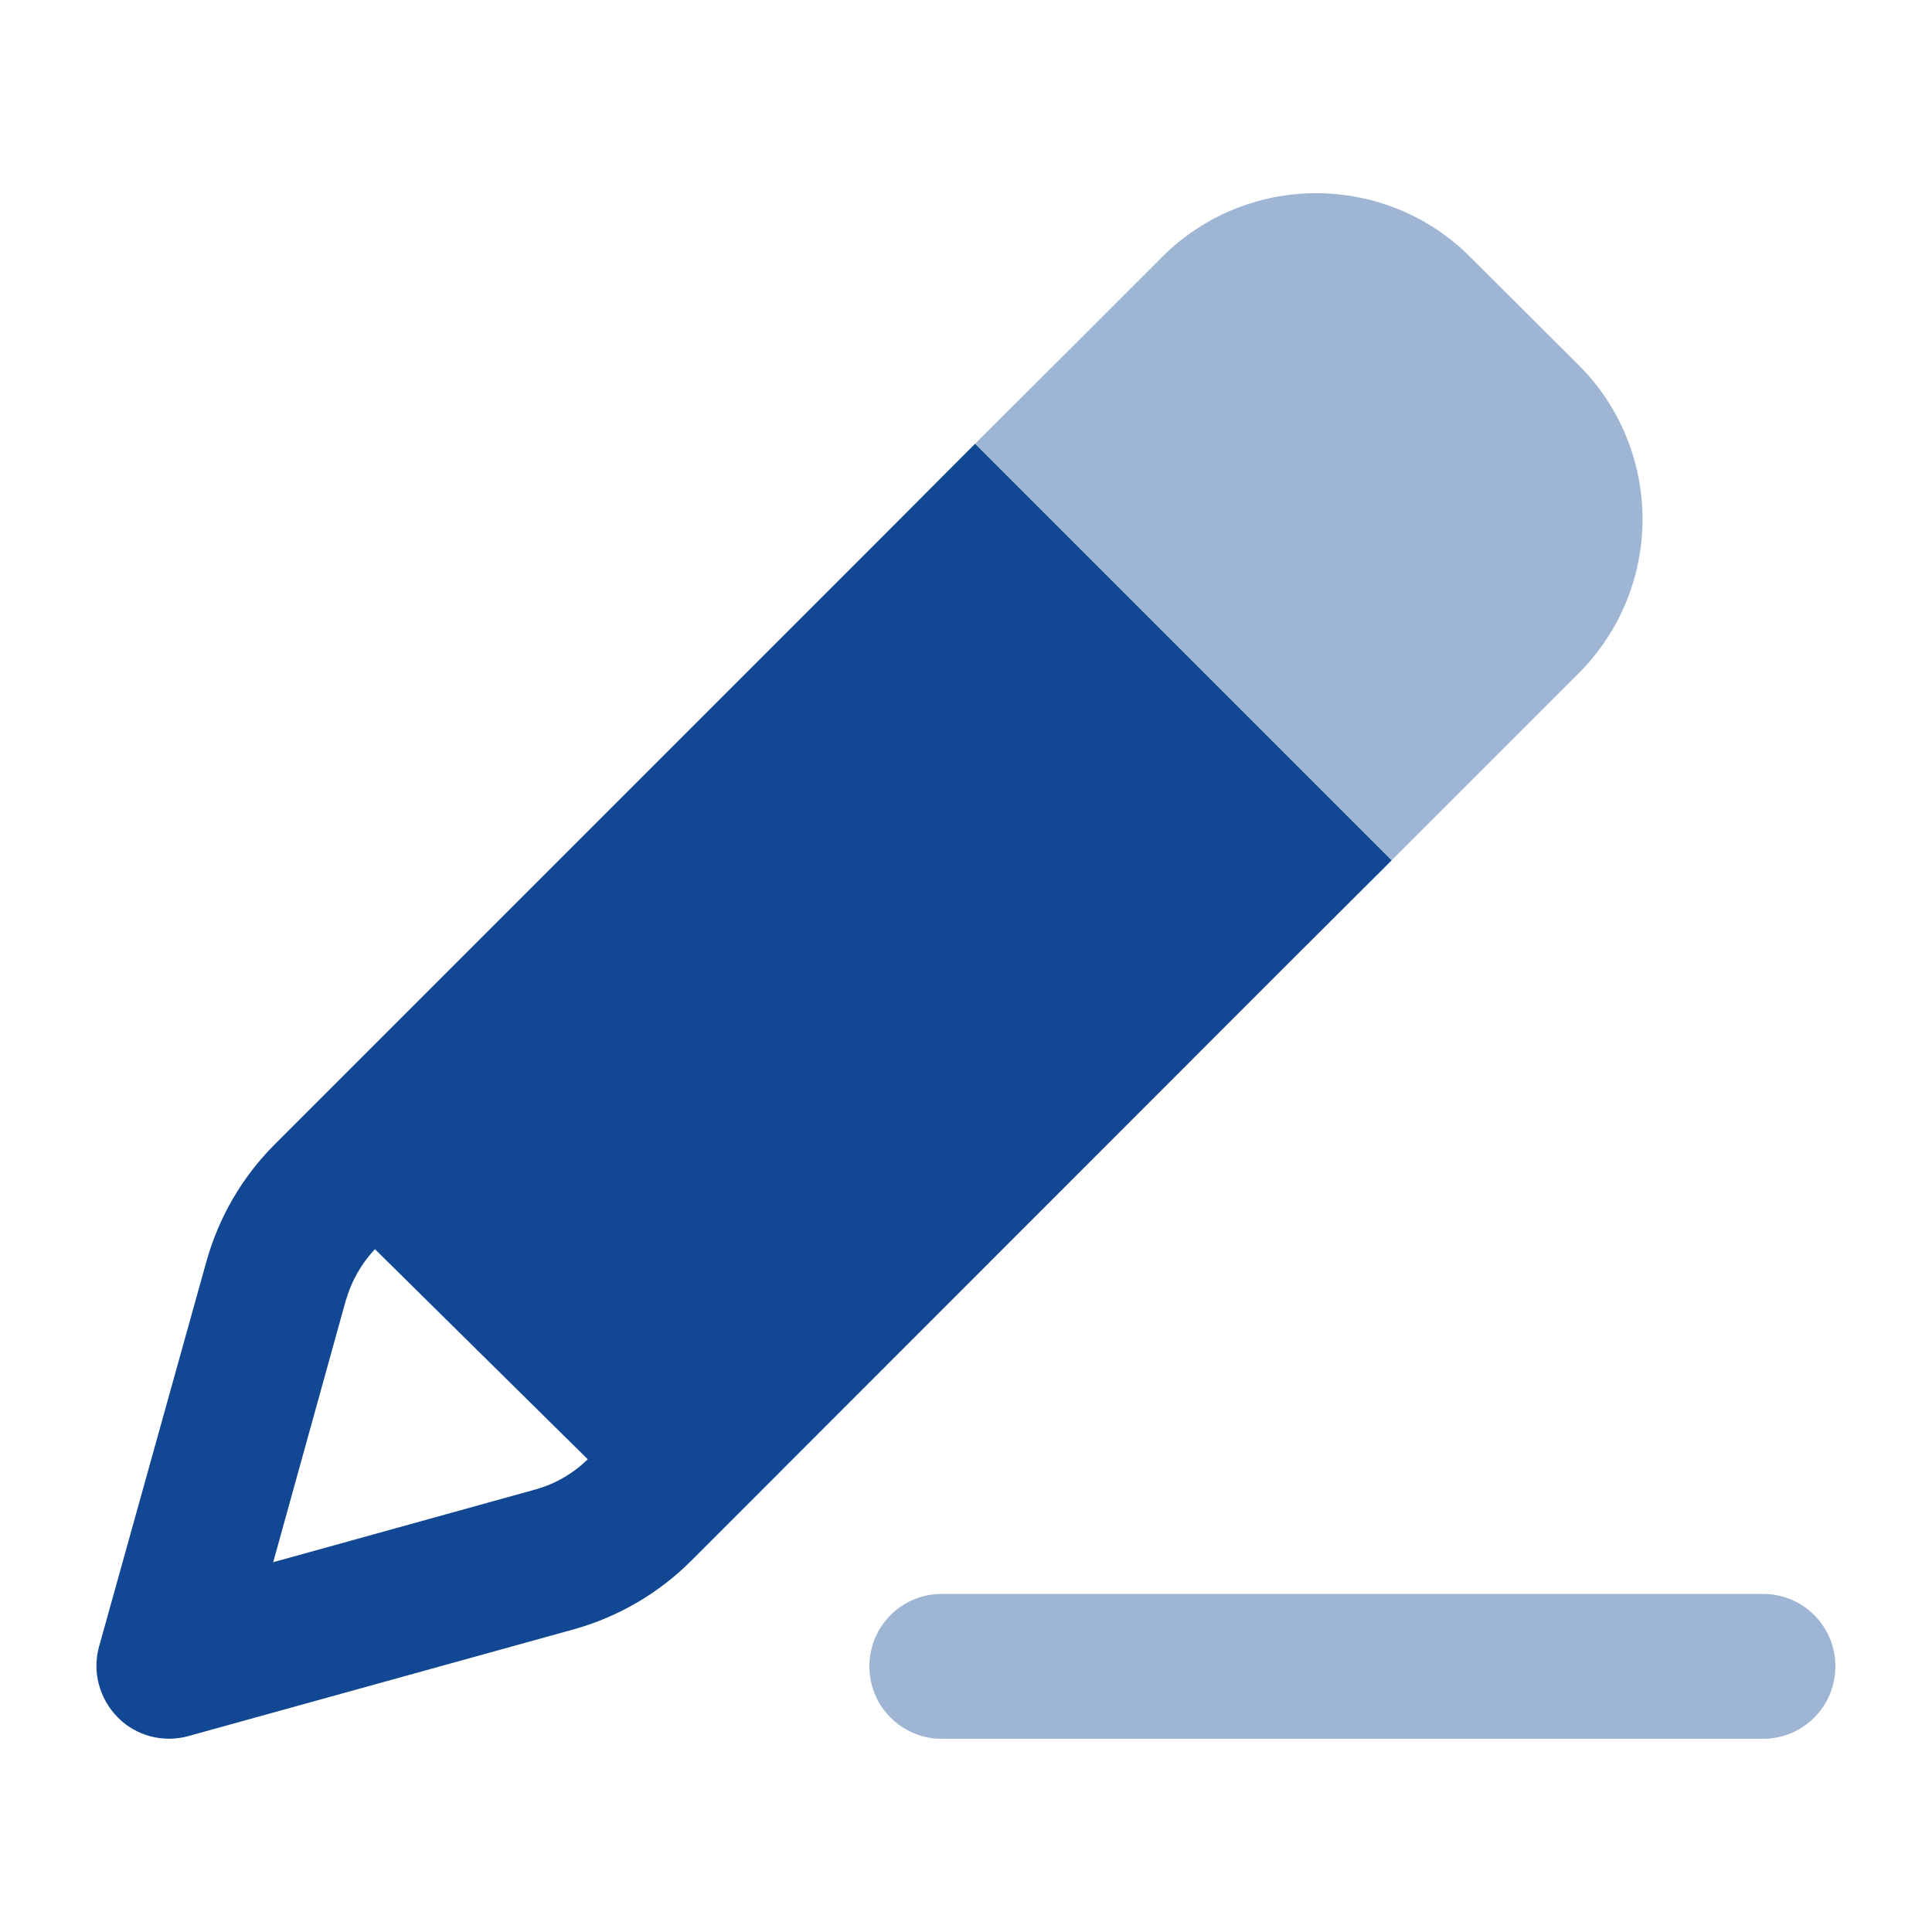
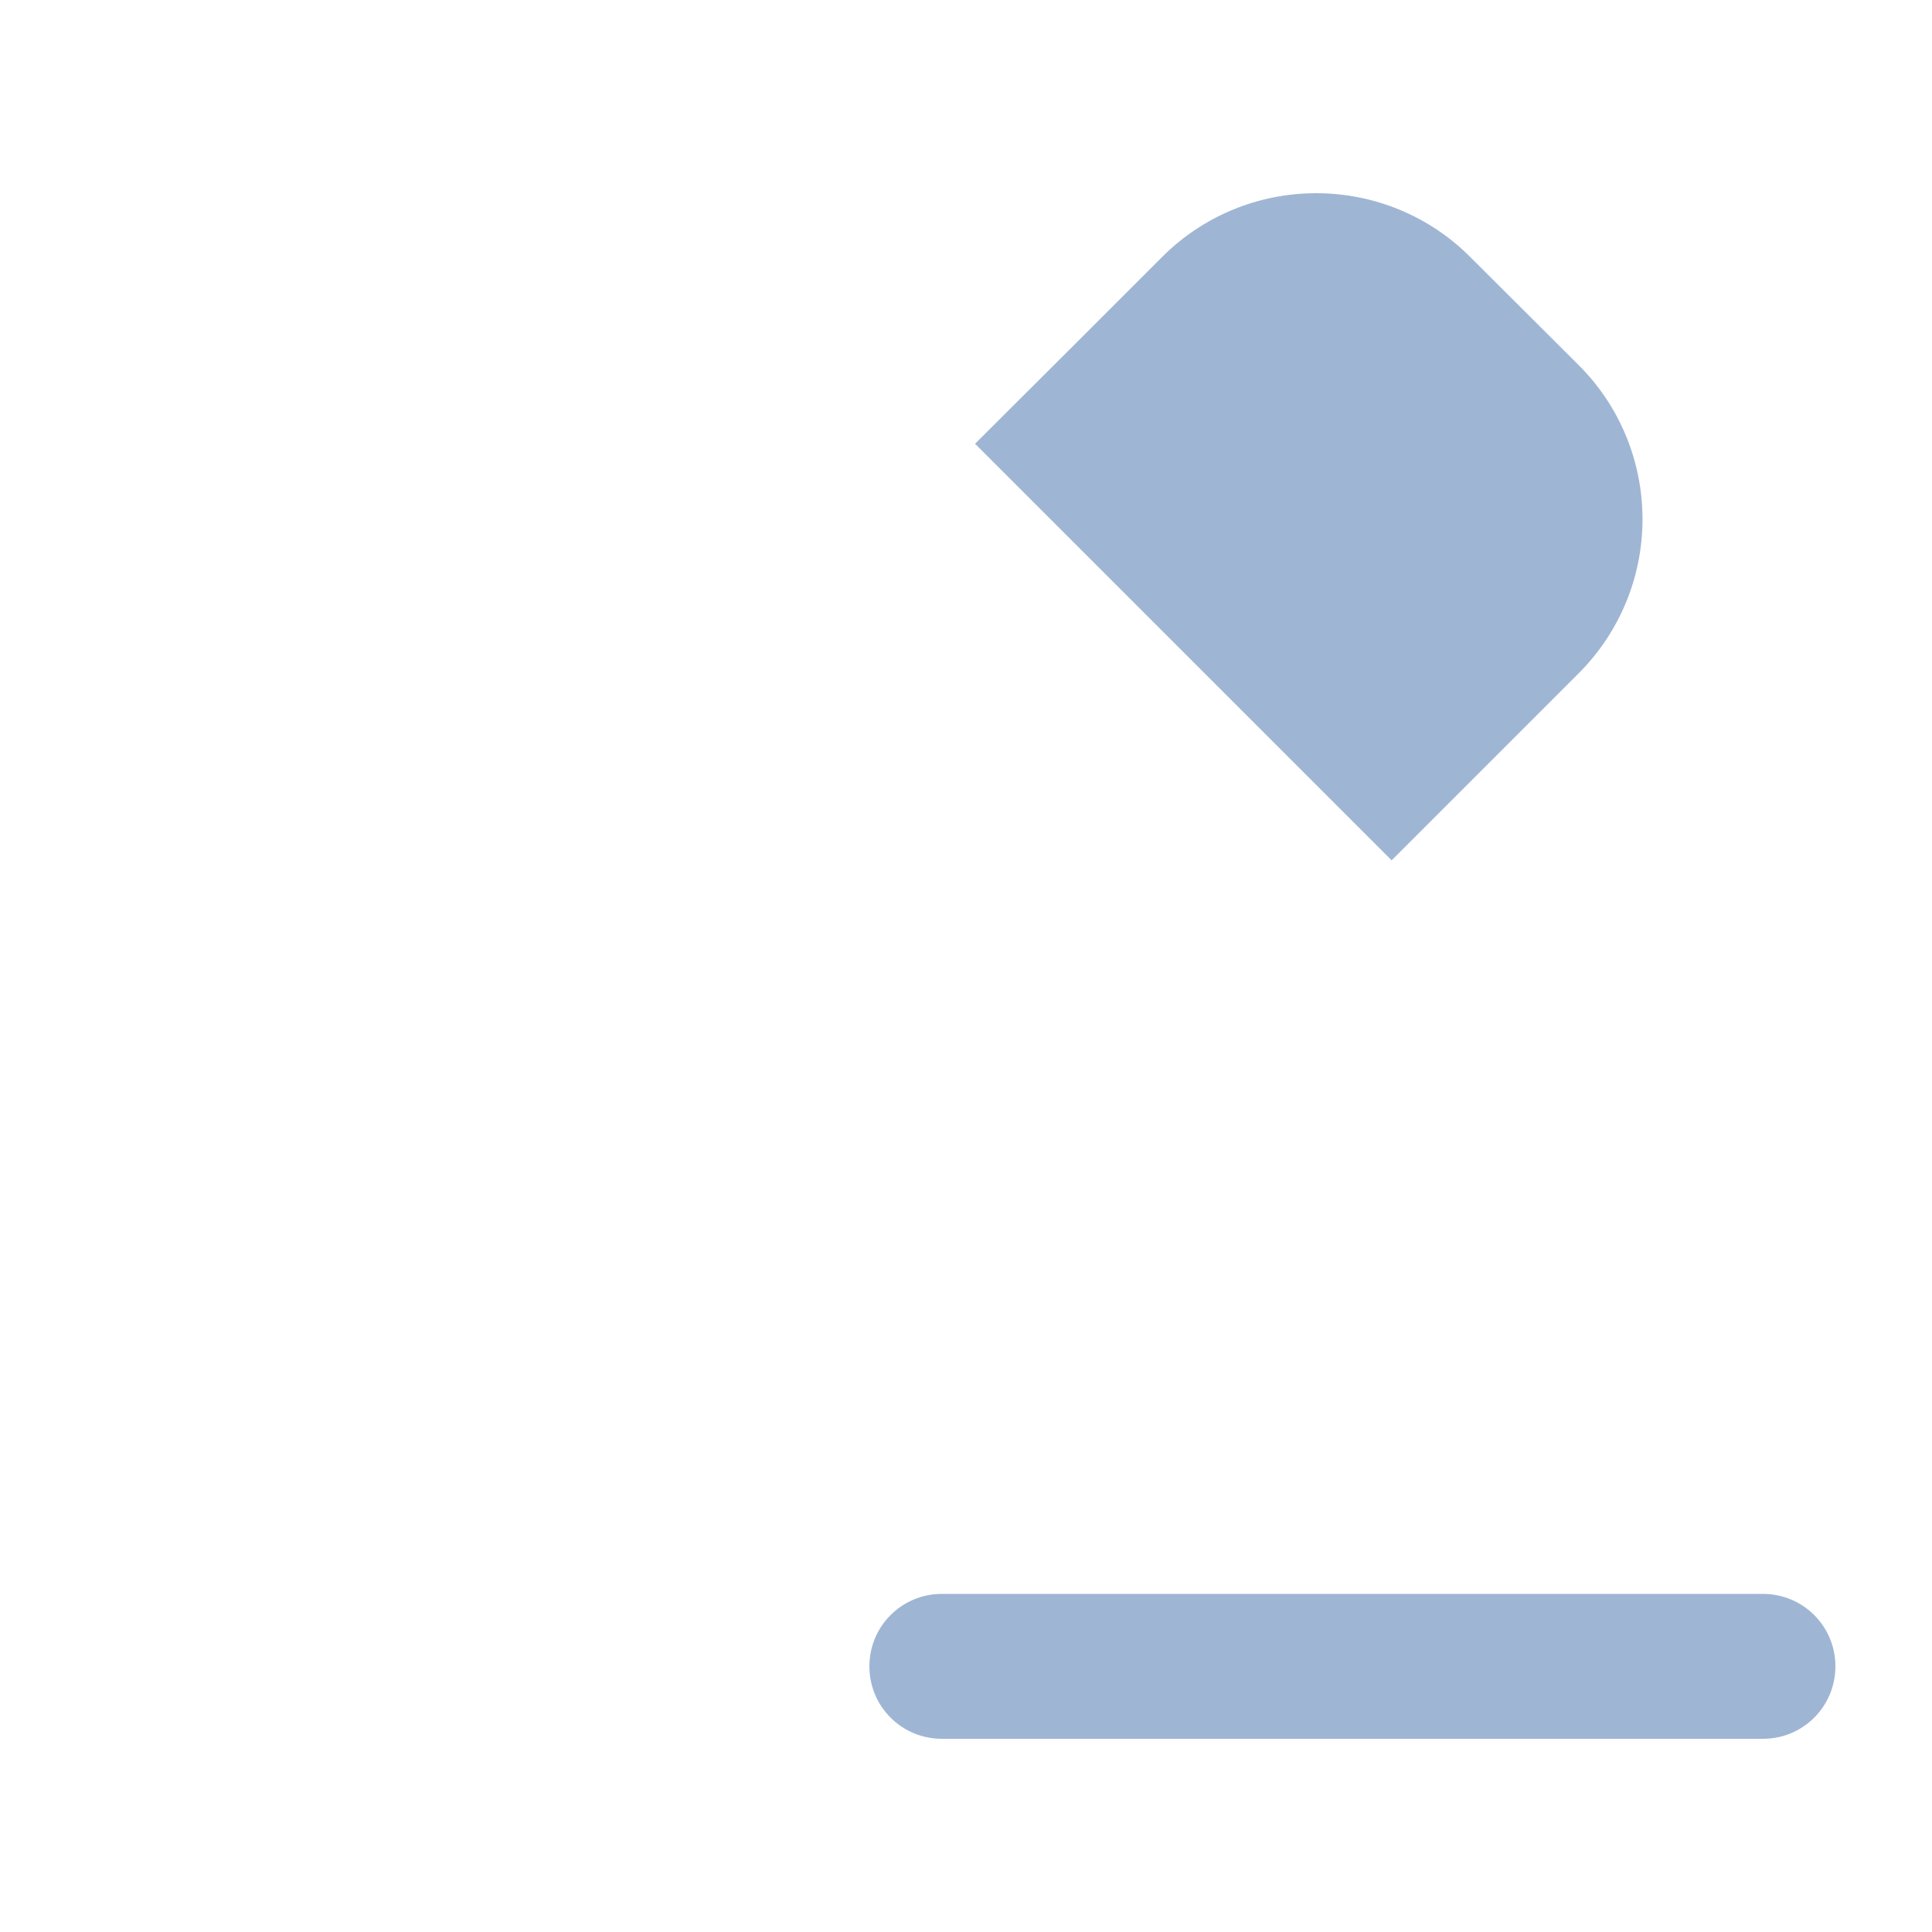
<svg xmlns="http://www.w3.org/2000/svg" height="10" width="10" viewBox="0 0 640 640">
  <path opacity=".4" fill="#114793" d="M288 552C288 565.3 298.7 576 312 576L584 576C597.3 576 608 565.3 608 552C608 538.7 597.3 528 584 528L312 528C298.7 528 288 538.7 288 552zM323 147C339.6 163.6 374.3 198.3 427 251L461 285C481.6 264.4 502.2 243.8 522.9 223.1C536.5 209.5 544.1 191.2 544.1 172C544.1 152.8 536.5 134.4 522.9 120.9L487.1 85.2C473.6 71.6 455.2 64 436 64C416.8 64 398.4 71.6 384.9 85.2C364.3 105.8 343.7 126.4 323 147z" />
-   <path fill="#114793" d="M114.6 430.6L90.5 517.5L177.4 493.4C183.9 491.6 189.9 488.1 194.7 483.4L124.2 413.8C119.7 418.6 116.4 424.4 114.6 430.7zM289.1 181L323 147C339.6 163.6 374.3 198.3 427 251L461 285L427 318.9L228.9 517.1C218.2 527.8 204.8 535.6 190.2 539.7L62.4 575.1C54.1 577.4 45.1 575.1 39 568.9C32.9 562.7 30.5 553.8 32.8 545.5L68.4 417.8C72.5 403.2 80.2 389.9 91 379.1L289.1 181z" />
</svg>